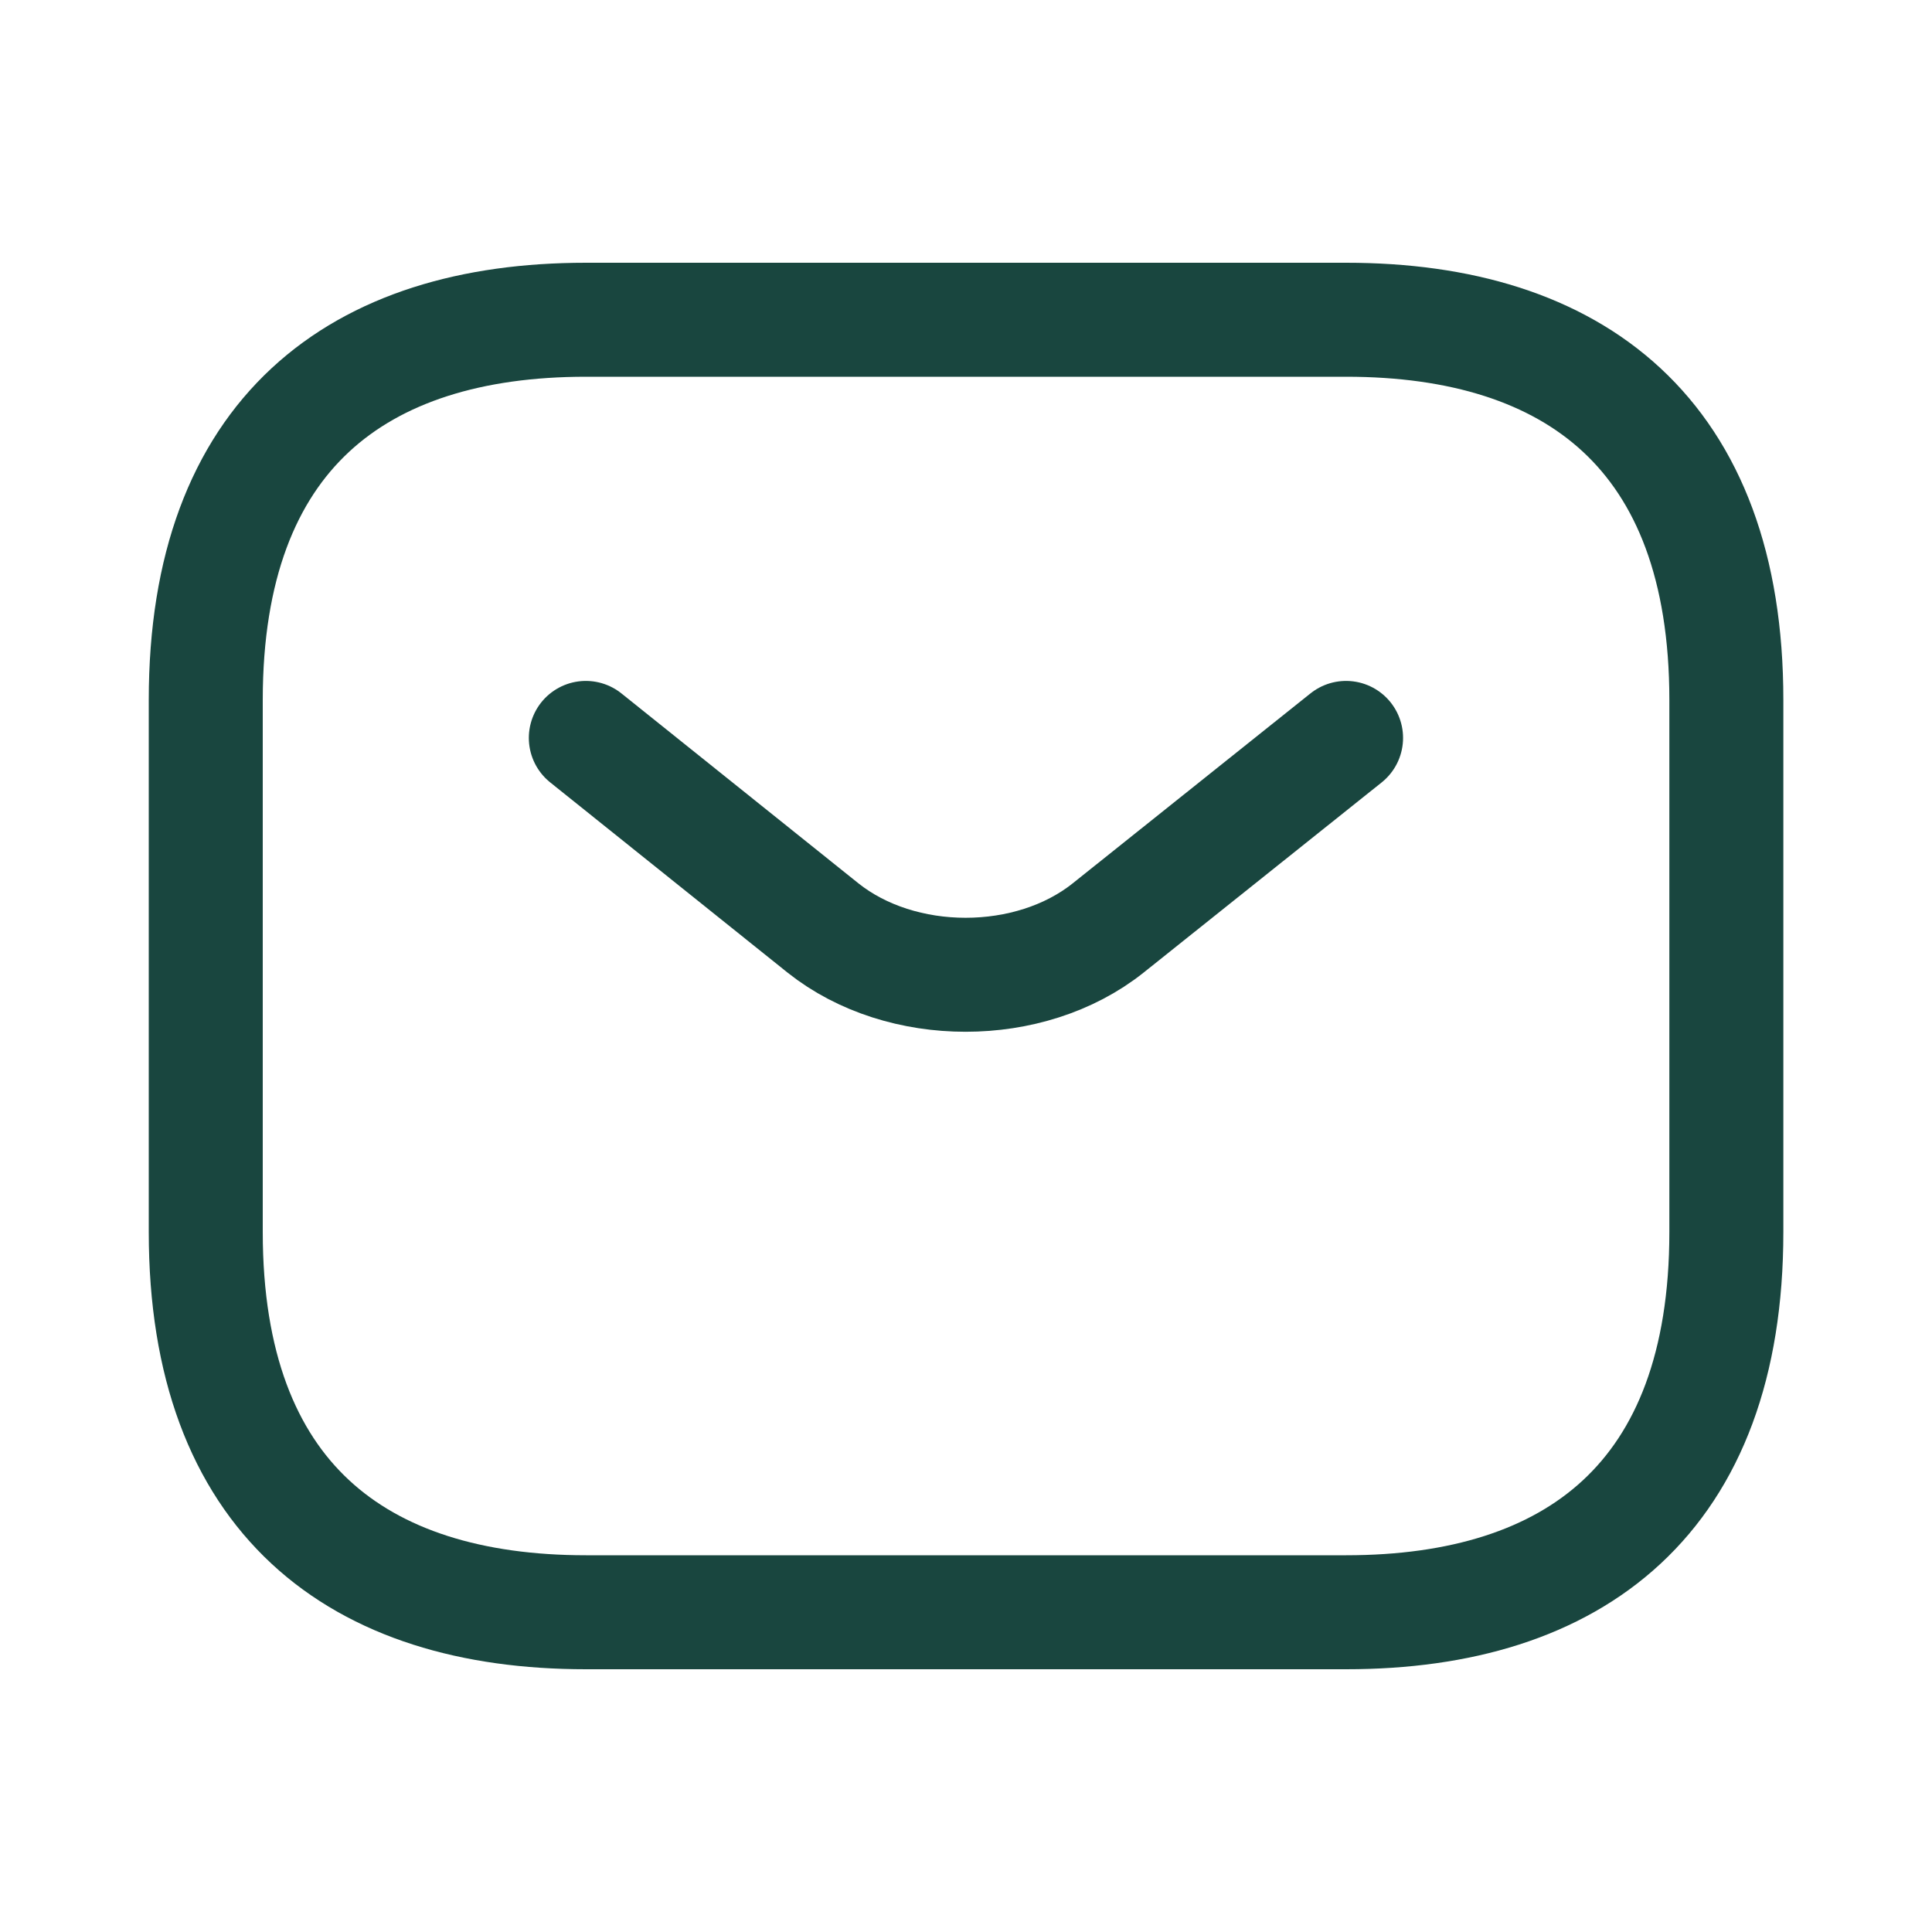
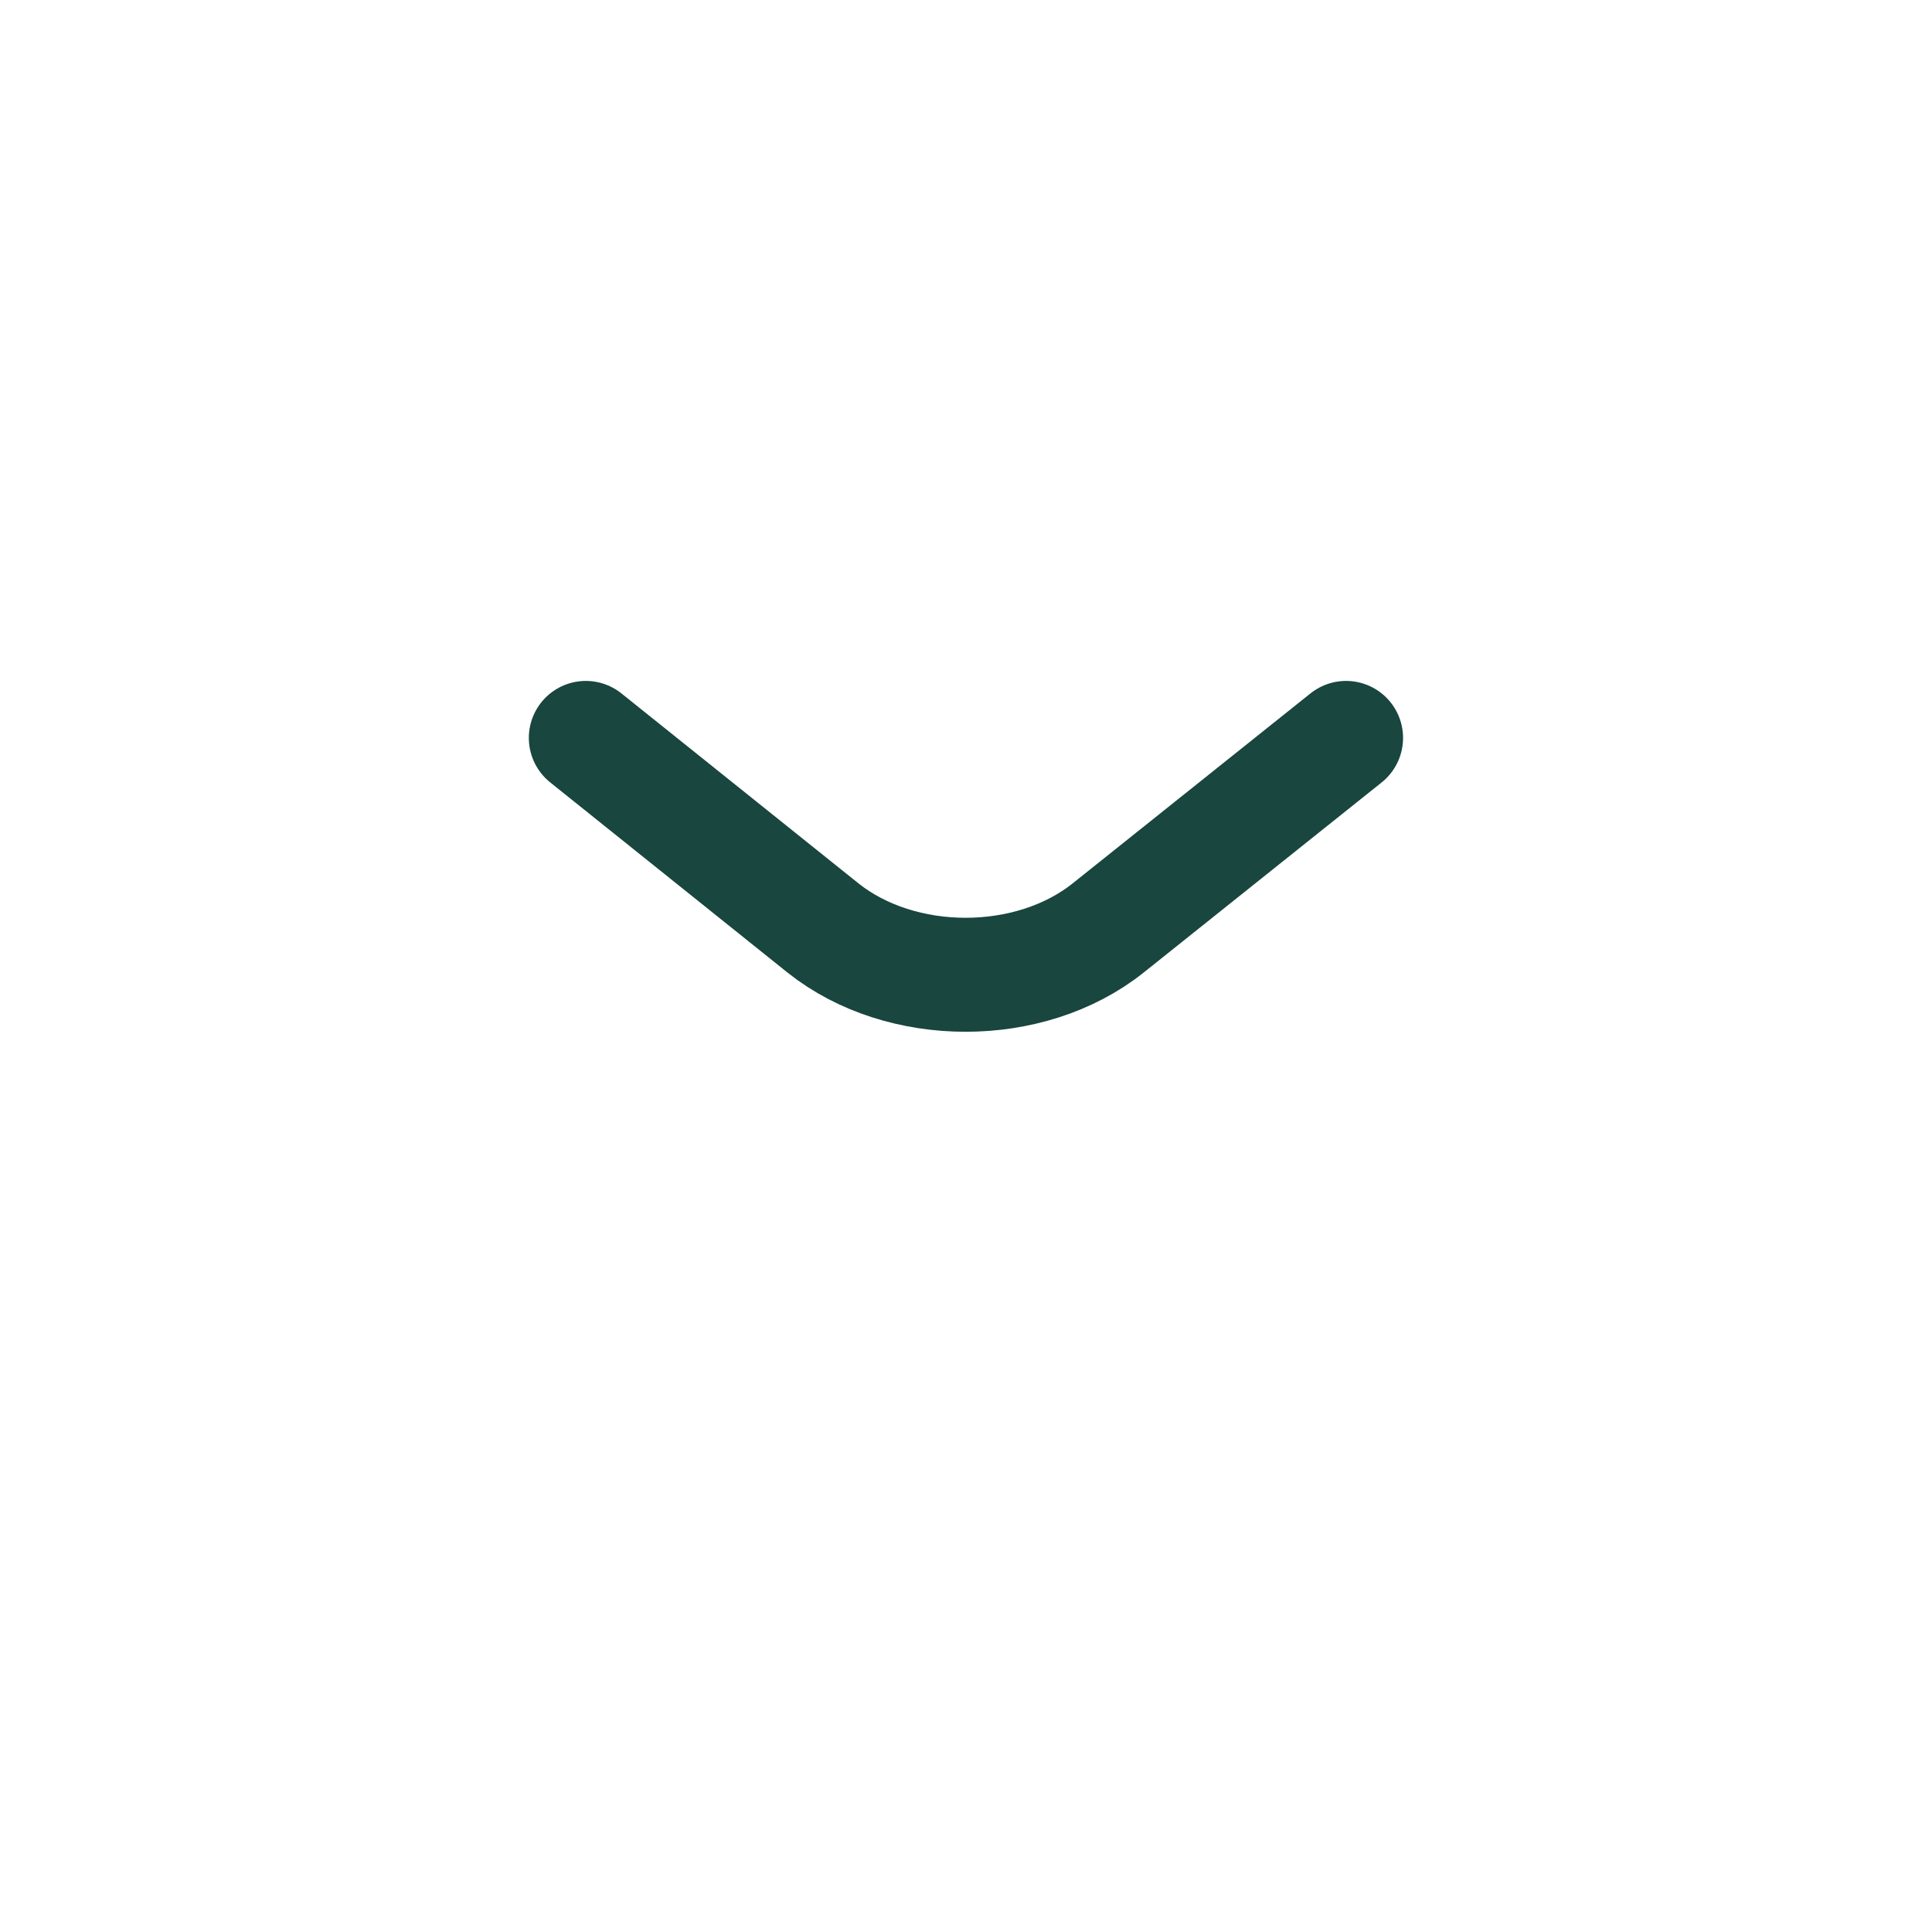
<svg xmlns="http://www.w3.org/2000/svg" width="18" height="18" viewBox="0 0 18 18" fill="none">
-   <path d="M12.542 15.021H5.459C3.334 15.021 1.917 13.958 1.917 11.479V6.521C1.917 4.042 3.334 2.979 5.459 2.979H12.542C14.667 2.979 16.084 4.042 16.084 6.521V11.479C16.084 13.958 14.667 15.021 12.542 15.021Z" stroke="#19463F" stroke-width="1.062" stroke-miterlimit="10" stroke-linecap="round" stroke-linejoin="round" />
  <path d="M12.541 6.875L10.324 8.646C9.595 9.227 8.398 9.227 7.668 8.646L5.458 6.875" stroke="#19463F" stroke-width="1.062" stroke-miterlimit="10" stroke-linecap="round" stroke-linejoin="round" />
</svg>